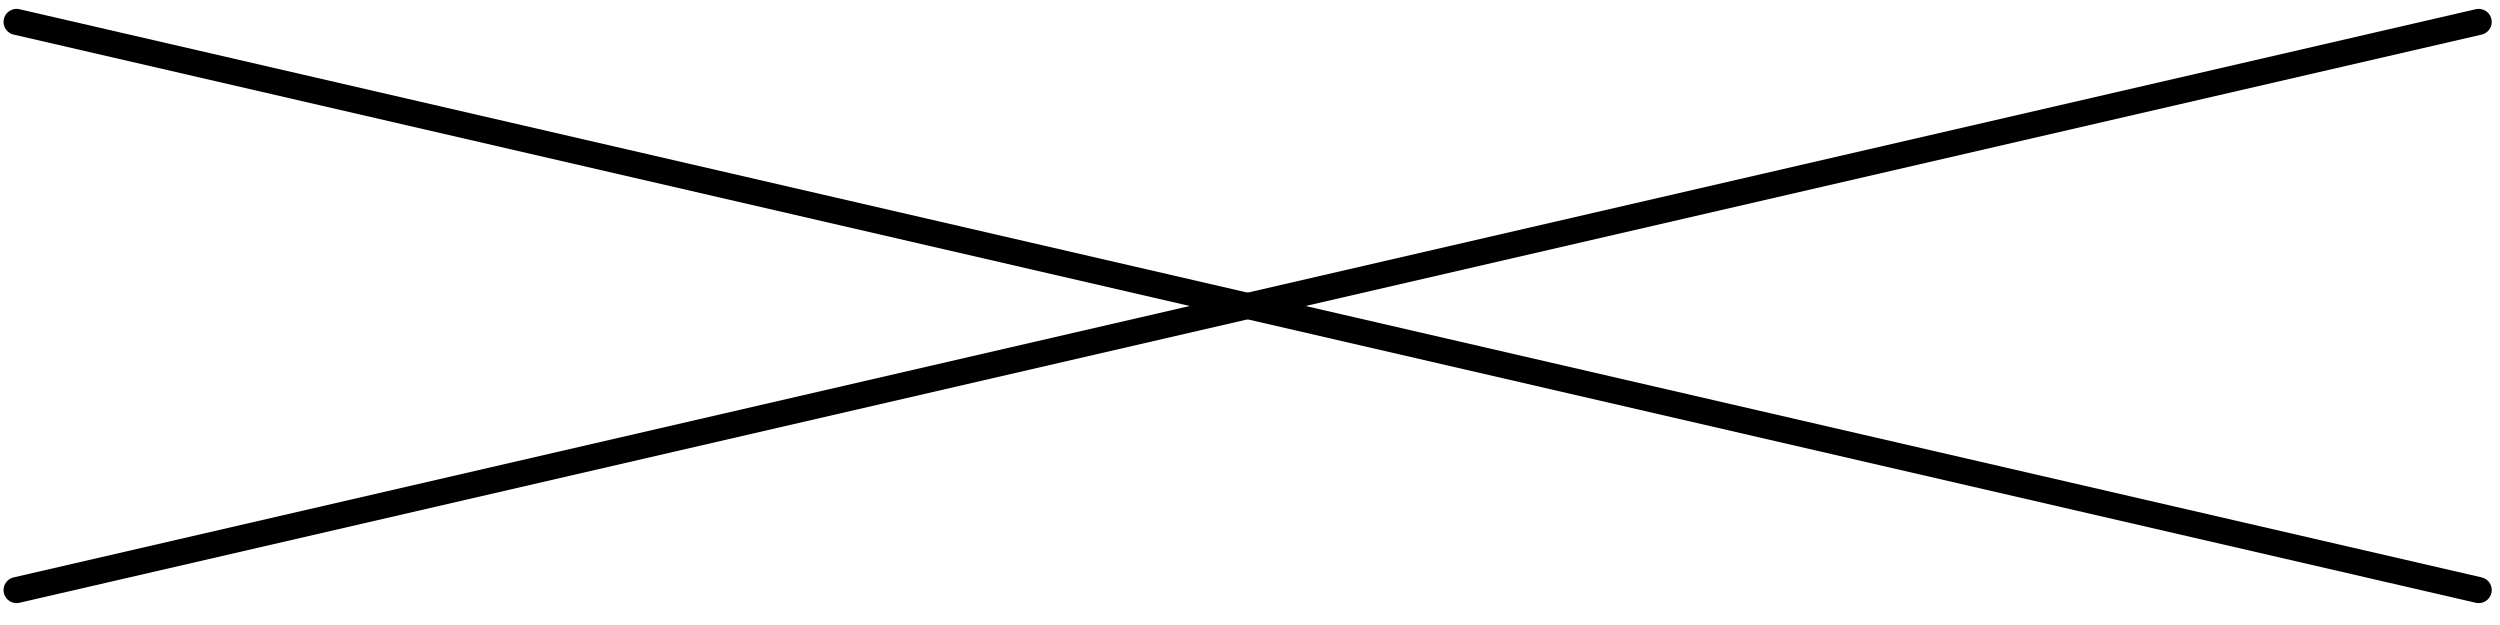
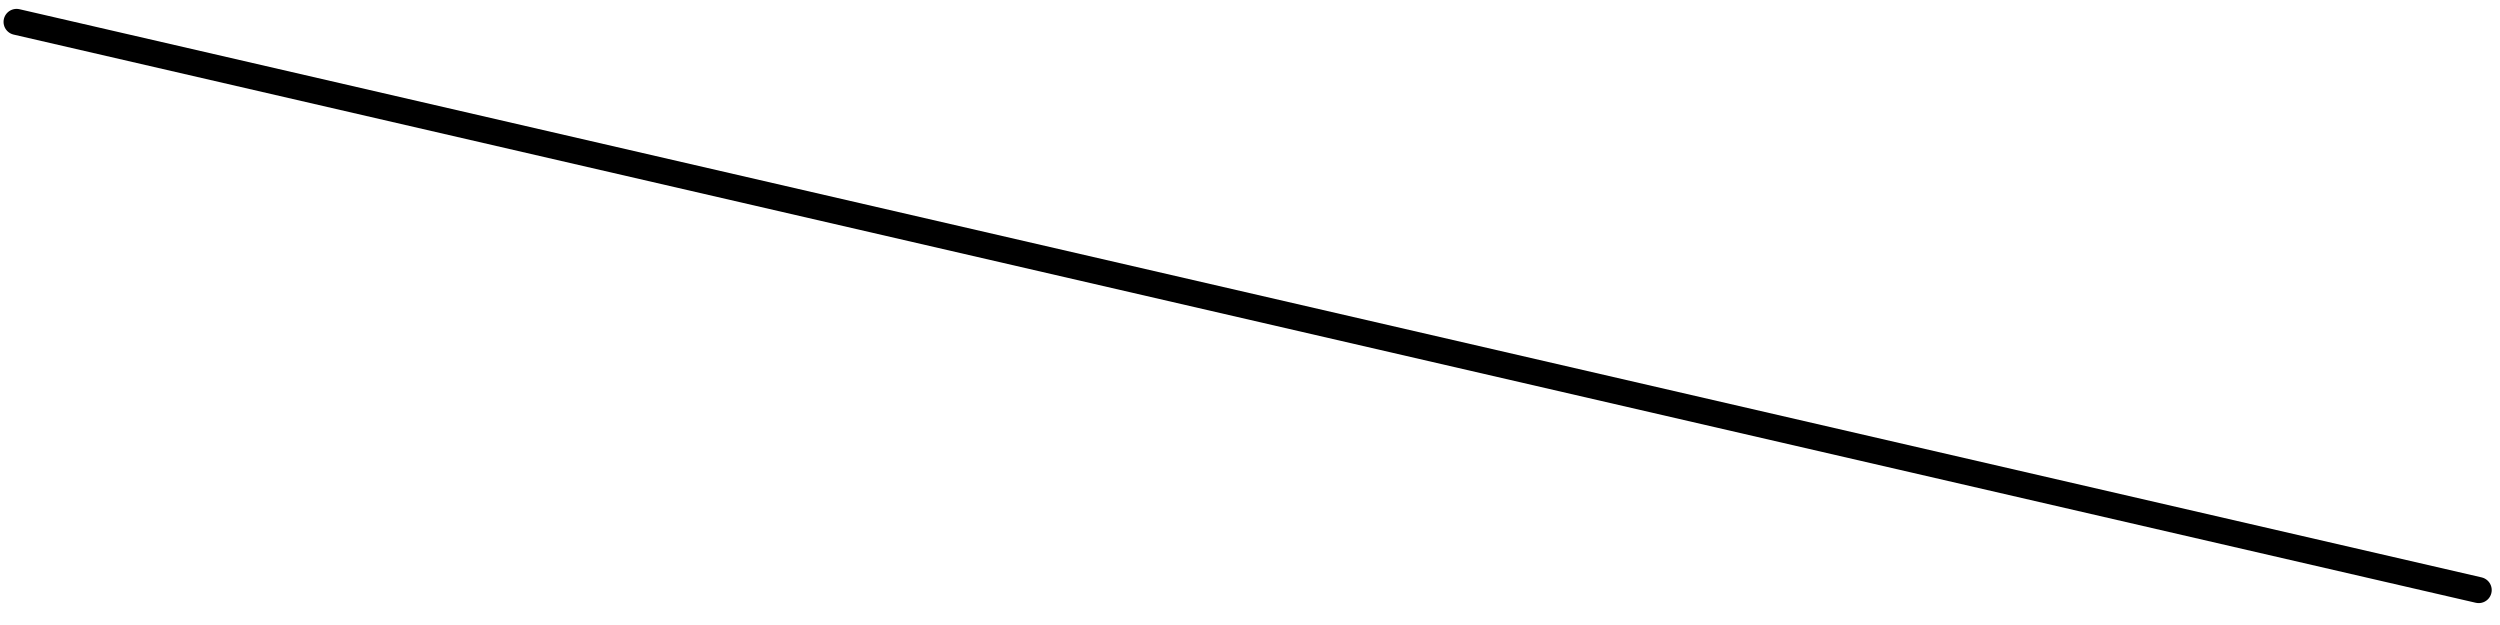
<svg xmlns="http://www.w3.org/2000/svg" width="96px" height="24px" viewBox="0 0 96 24" version="1.1">
  <title>btn-close-modal</title>
  <g id="Page-1" stroke="none" stroke-width="1" fill="none" fill-rule="evenodd" stroke-linecap="round">
    <g id="Group" transform="translate(-1.182, -0.25)" stroke="#000000">
      <line x1="1.818" y1="1.091" x2="96.364" y2="22.909" id="Line-10" />
-       <line x1="1.818" y1="22.909" x2="96.364" y2="1.091" id="Line-10" />
    </g>
  </g>
</svg>